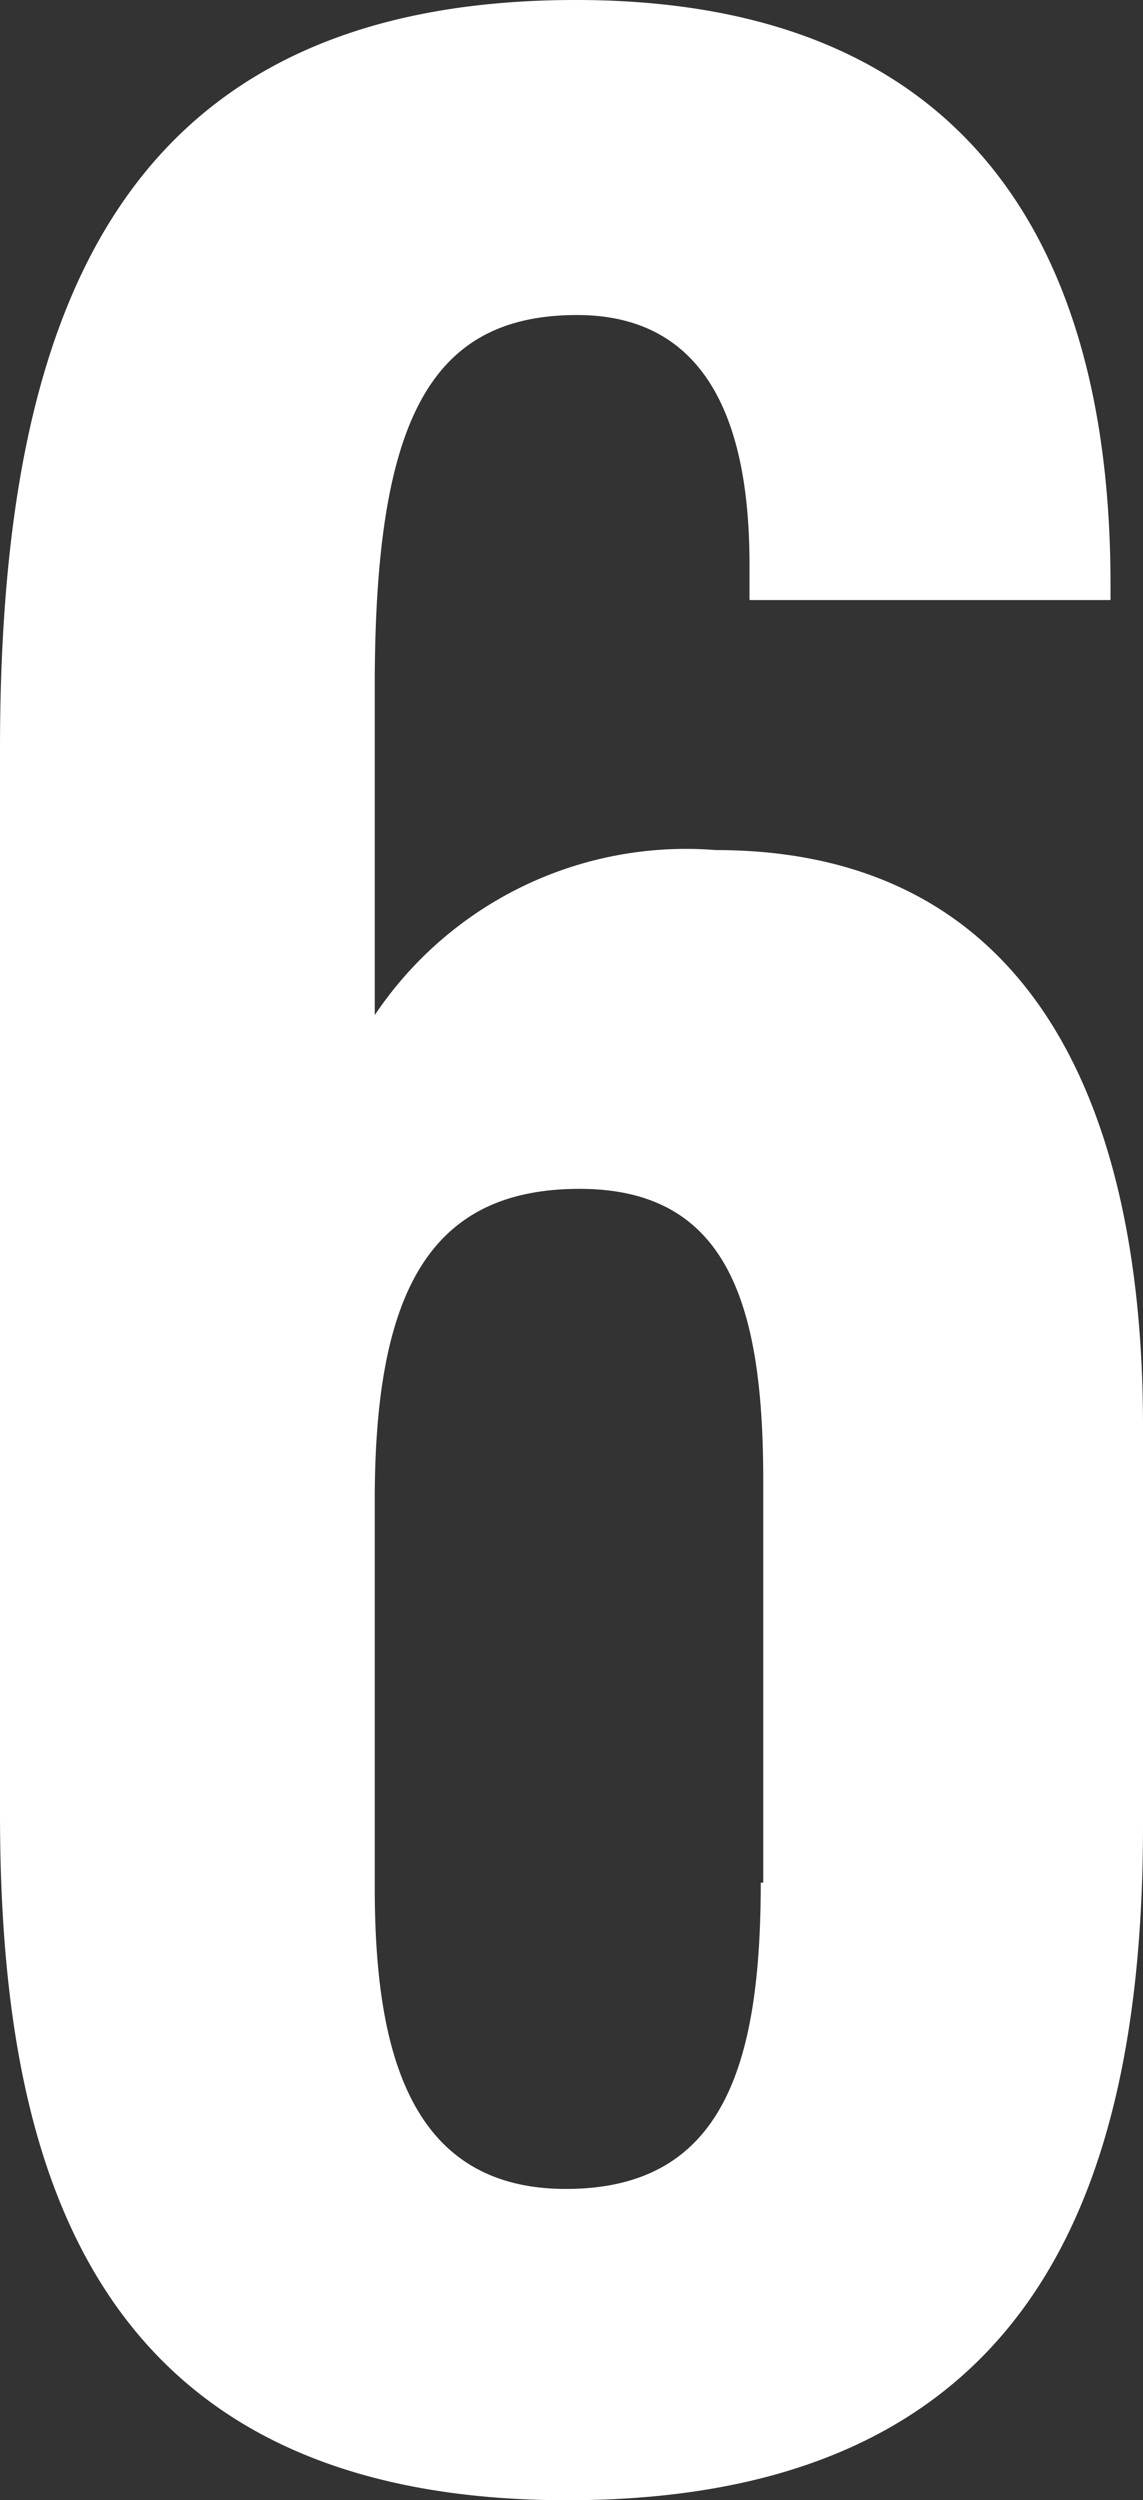
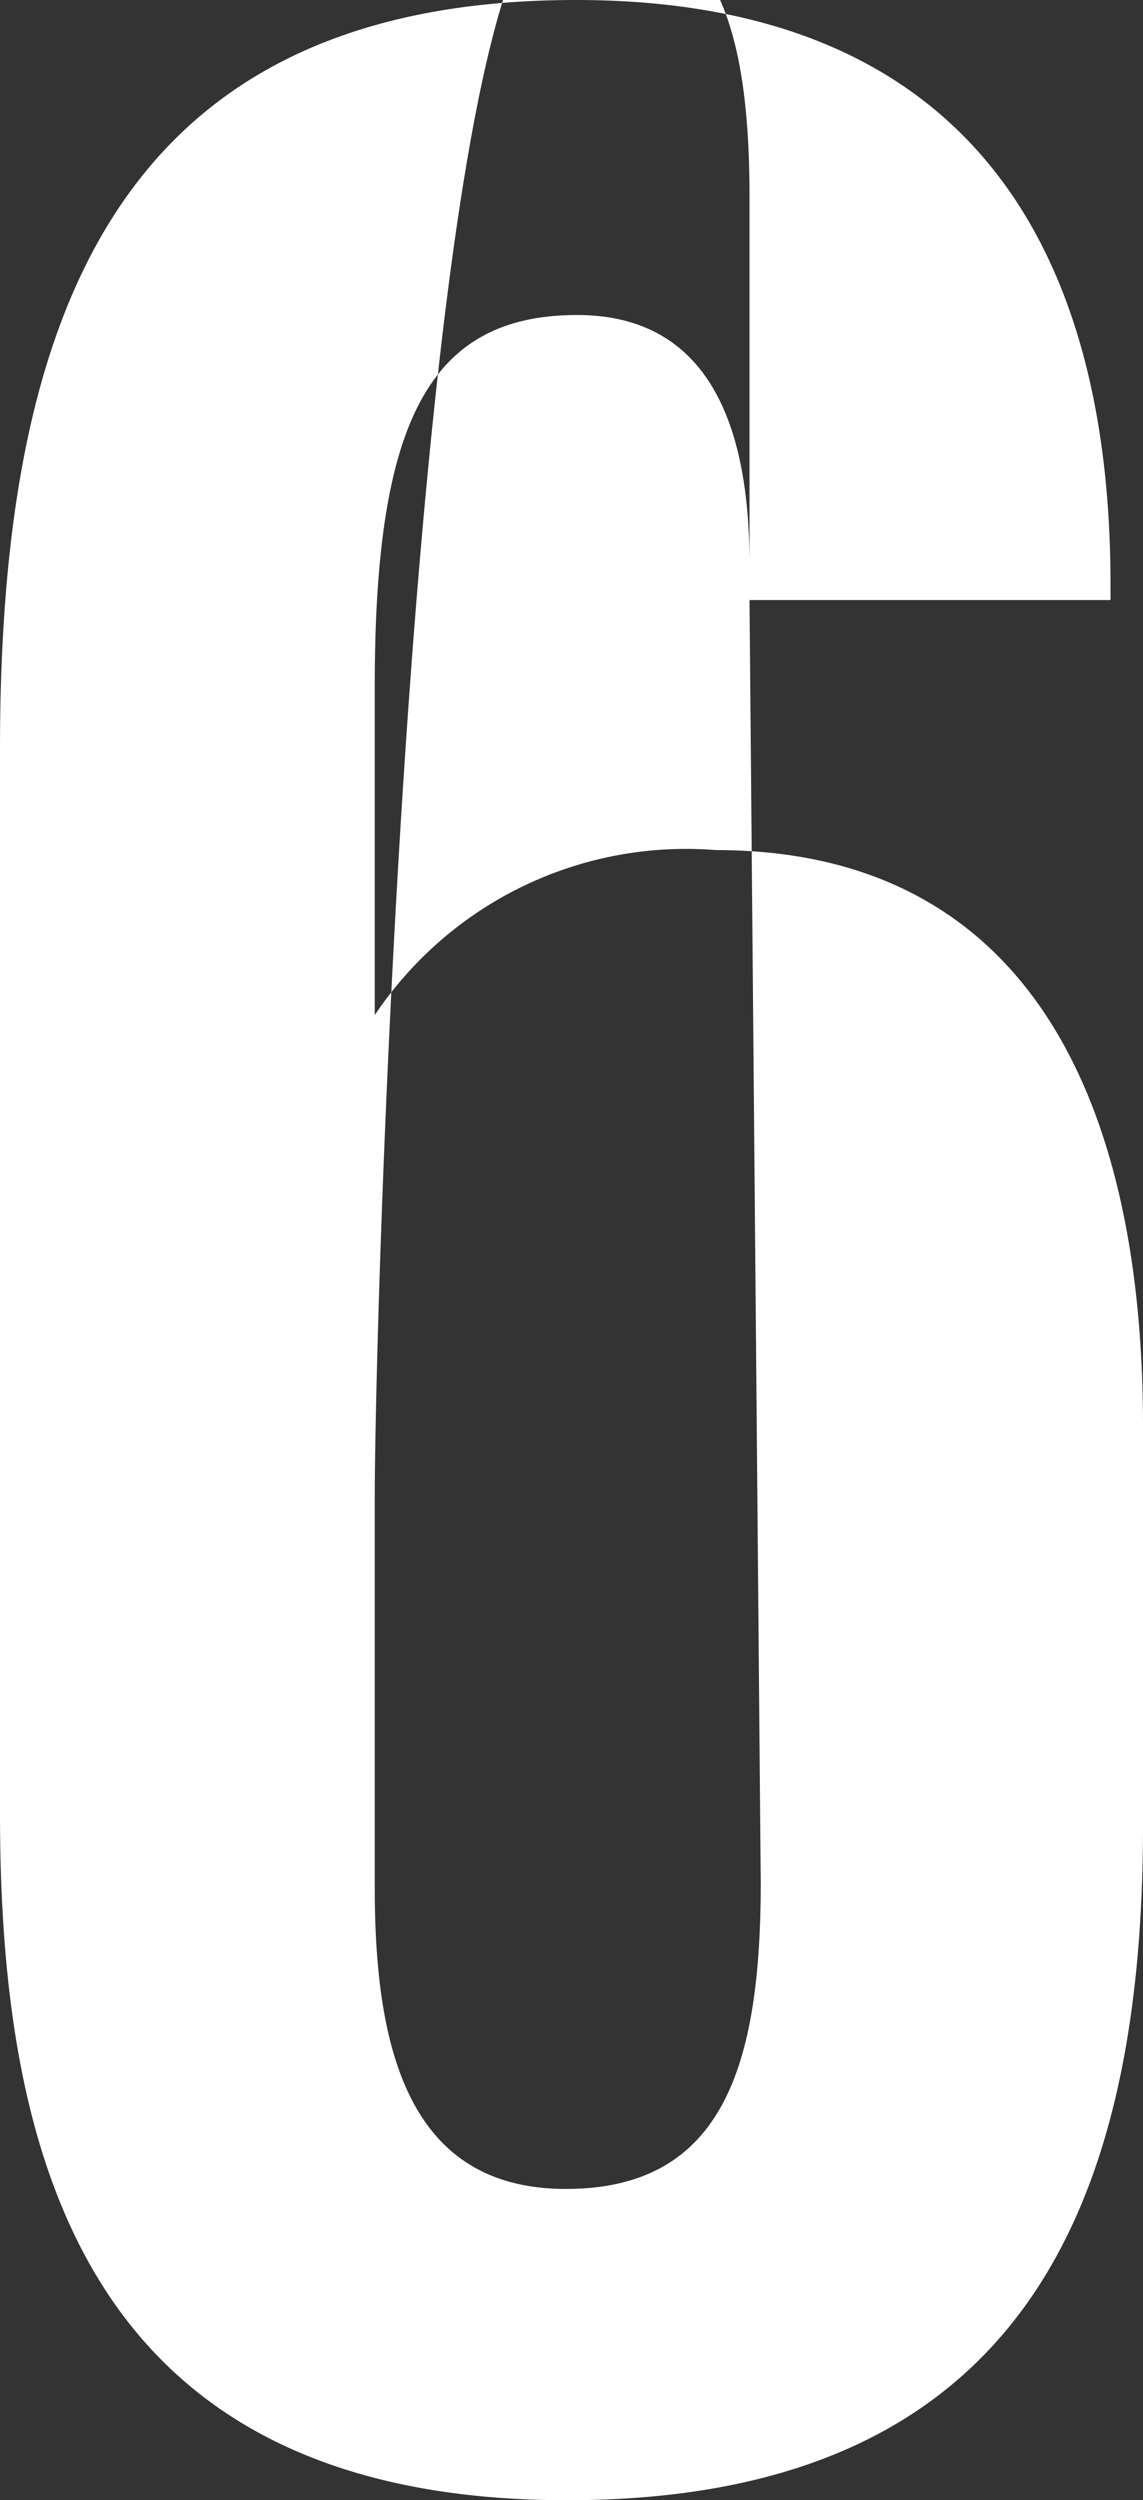
<svg xmlns="http://www.w3.org/2000/svg" viewBox="0 0 9.15 20">
  <rect x="0" y="0" width="9.15" height="20" fill="#333333" stroke="none" />
  <defs>
    <style>.cls-1{fill:#fff}</style>
  </defs>
  <title>6</title>
  <g id="Layer_2" data-name="Layer 2">
-     <path class="cls-1" d="M6 4.8v-.28c0-.85-.18-2-1.38-2S3 3.4 3 5.49v2.63A3 3 0 0 1 5.73 6.8c2.45 0 3.42 1.93 3.42 4.61v3.19c0 3-.94 5.4-4.61 5.4C.64 20 0 17.2 0 14.5V6c0-3.32.84-6 4.61-6s4.28 2.85 4.28 4.68v.12zm.11 10.26v-3.22c0-1.4-.28-2.33-1.47-2.33S3 10.32 3 12v3.1c0 1.29.27 2.41 1.53 2.41s1.56-.99 1.56-2.45z" id="Layer_1-2" data-name="Layer 1" />
+     <path class="cls-1" d="M6 4.8v-.28c0-.85-.18-2-1.38-2S3 3.4 3 5.49v2.63A3 3 0 0 1 5.73 6.8c2.45 0 3.42 1.93 3.42 4.61v3.19c0 3-.94 5.4-4.61 5.4C.64 20 0 17.2 0 14.5V6c0-3.32.84-6 4.61-6s4.28 2.85 4.28 4.68v.12zv-3.22c0-1.4-.28-2.33-1.47-2.33S3 10.32 3 12v3.1c0 1.29.27 2.41 1.53 2.41s1.56-.99 1.56-2.45z" id="Layer_1-2" data-name="Layer 1" />
  </g>
</svg>